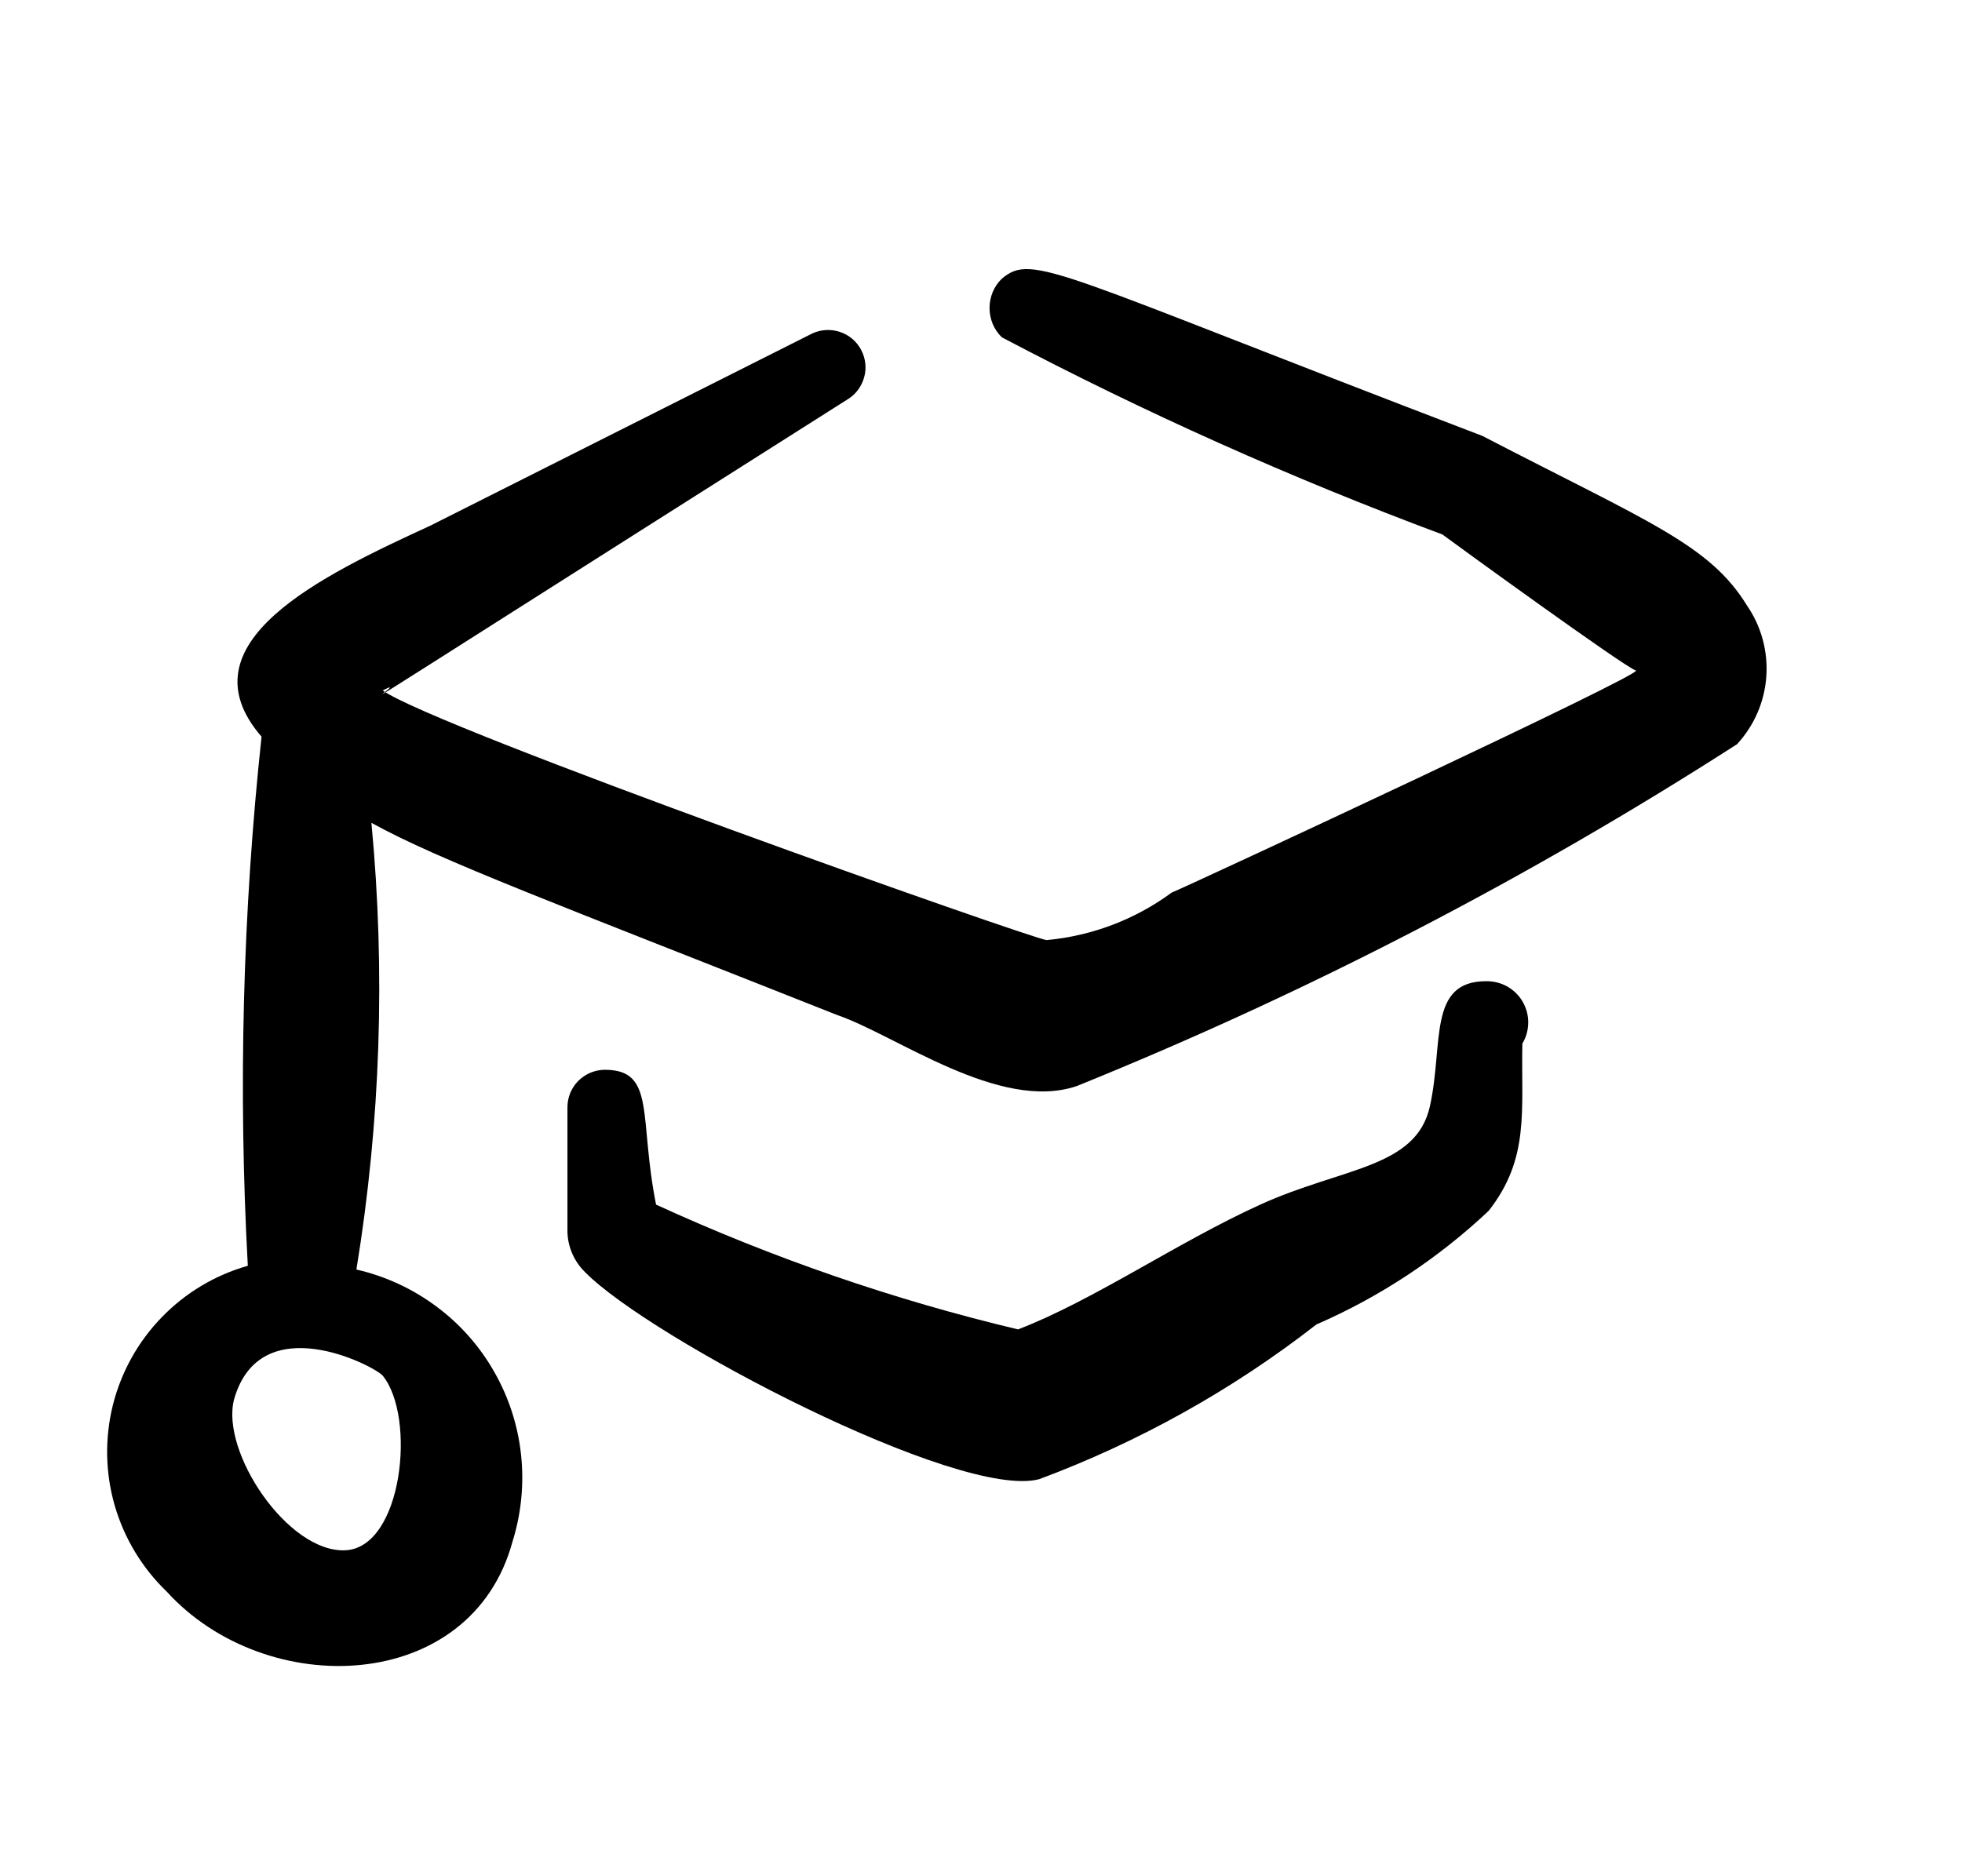
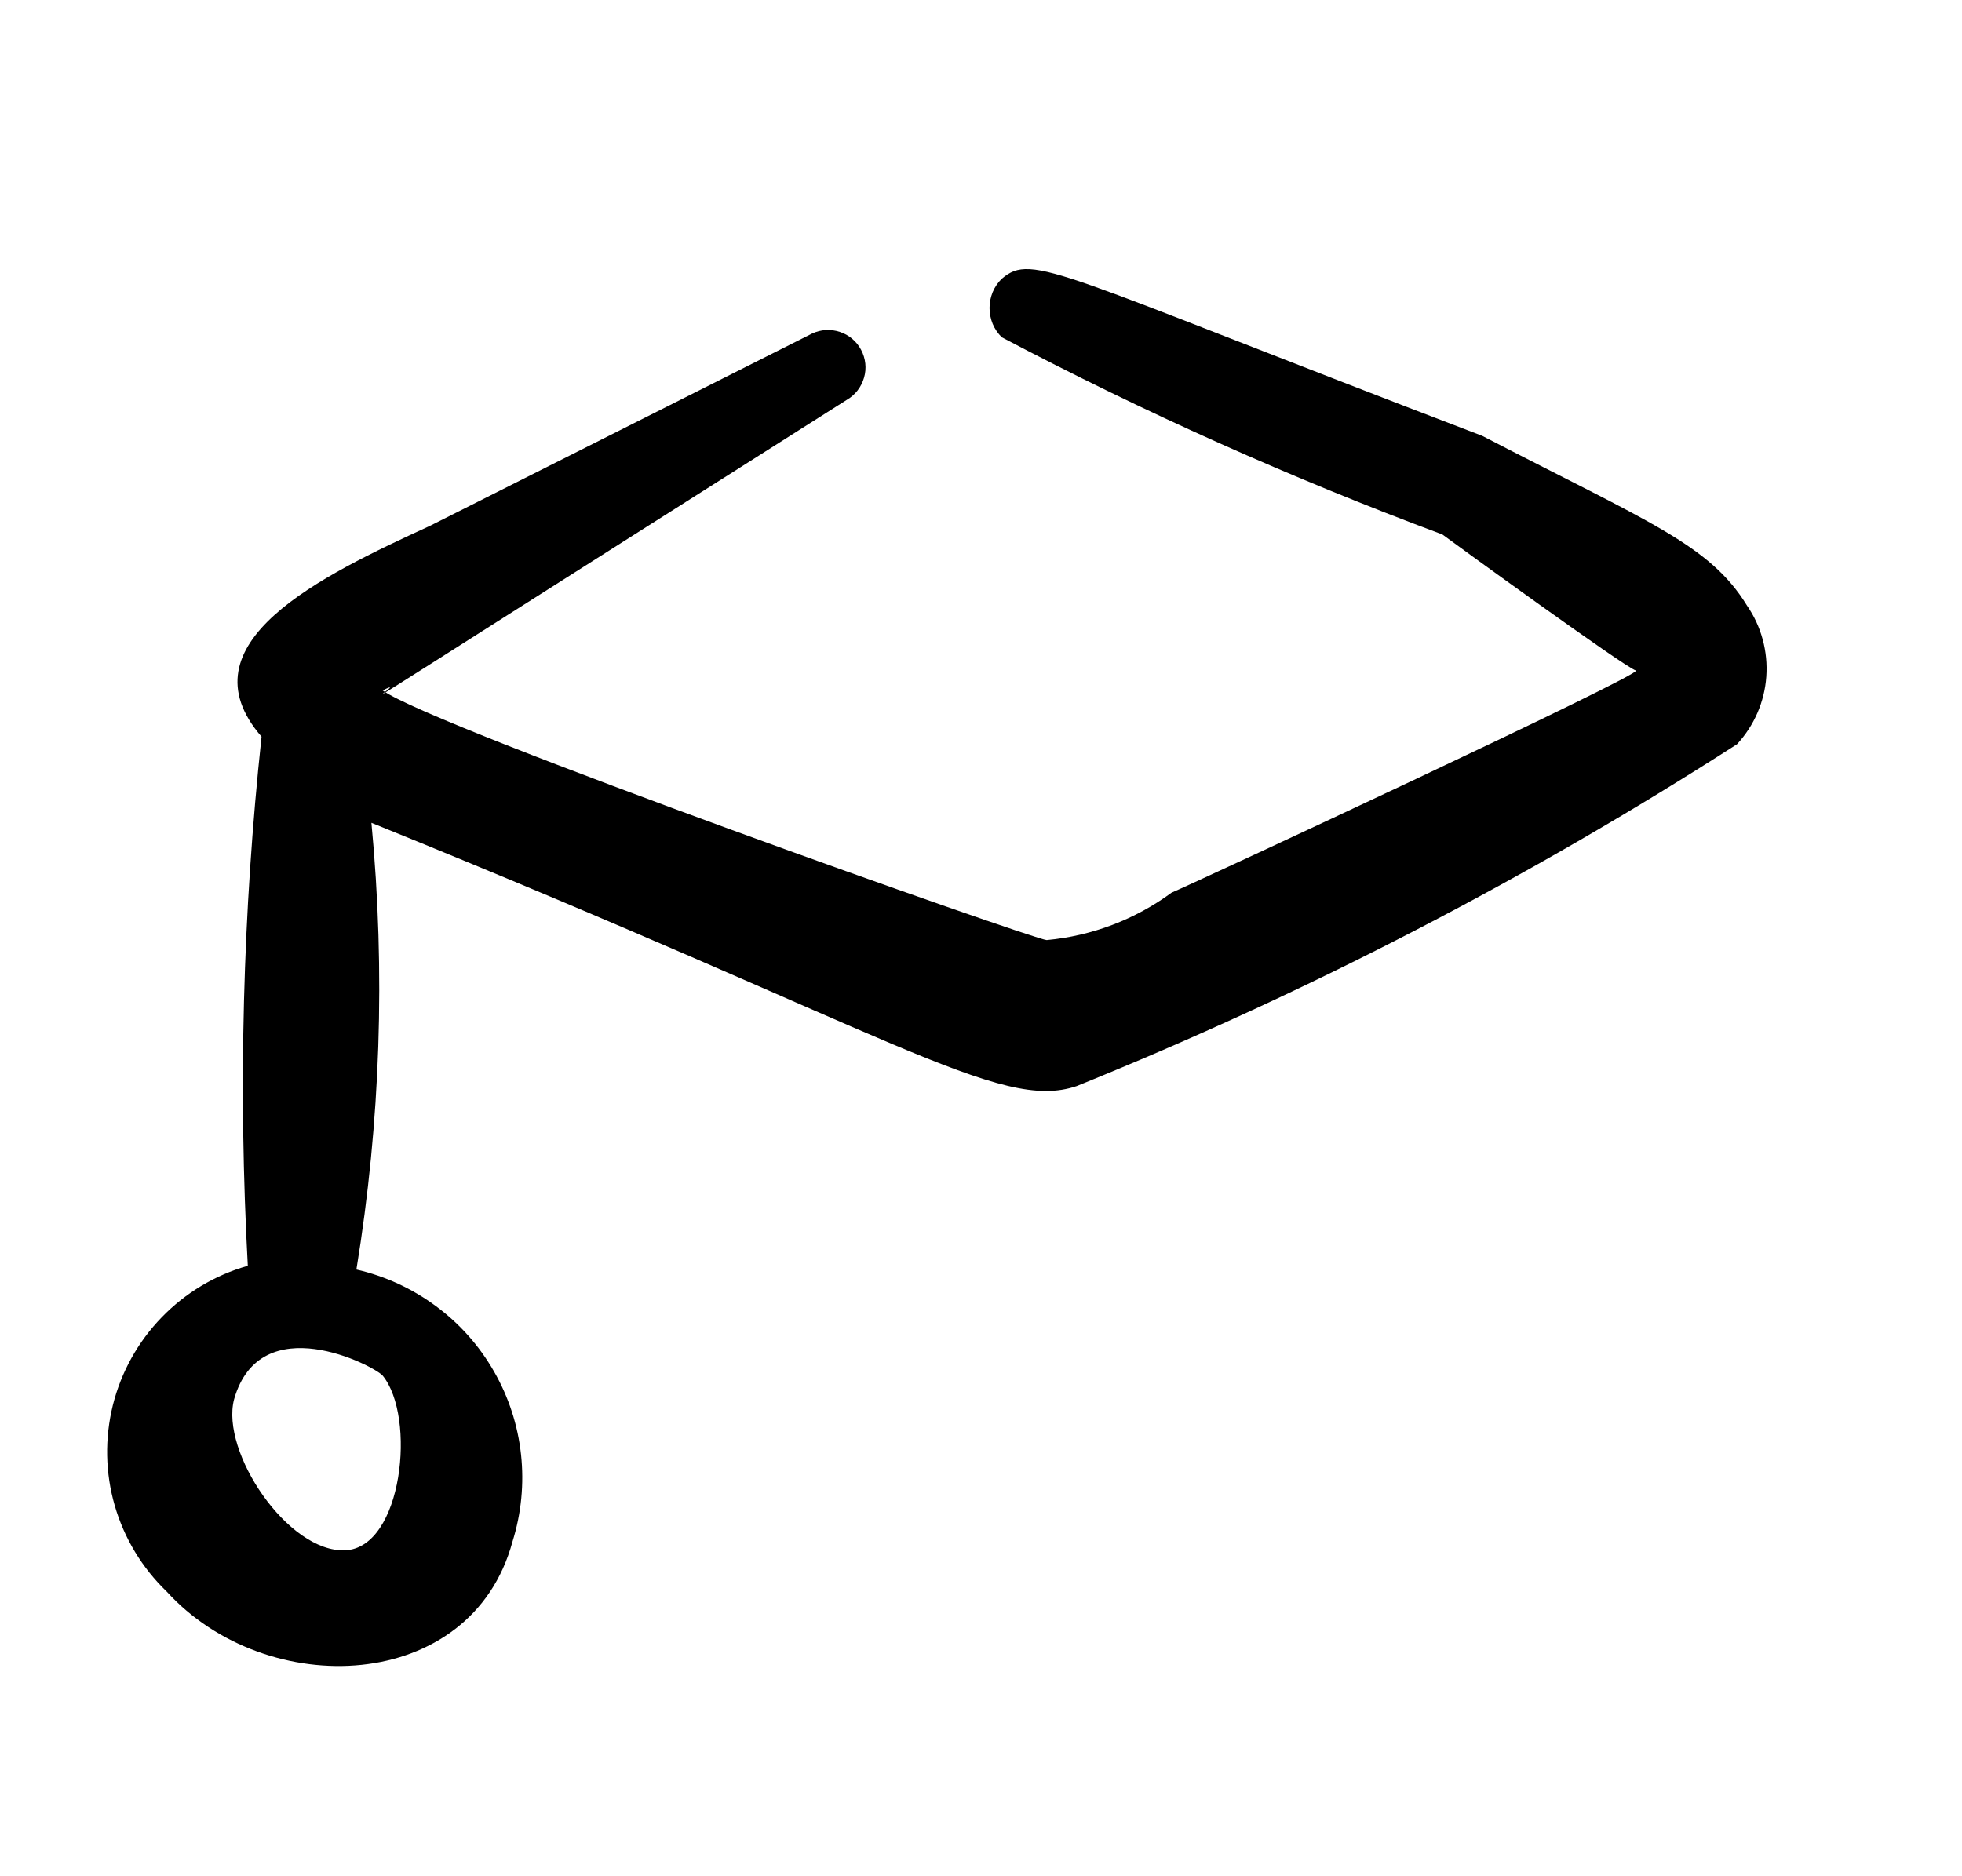
<svg xmlns="http://www.w3.org/2000/svg" width="23" height="22" viewBox="0 0 23 22" fill="none">
  <g clip-path="url(#clip0_2219_28277)">
-     <path fill-rule="evenodd" clip-rule="evenodd" d="M20.48 7.101C20.041 6.384 19.324 6.121 17.377 5.111C12.358 3.194 12.11 2.96 11.744 3.268C11.698 3.312 11.662 3.366 11.637 3.425C11.613 3.484 11.6 3.547 11.6 3.611C11.6 3.675 11.613 3.739 11.637 3.798C11.662 3.857 11.698 3.91 11.744 3.955C13.414 4.836 15.14 5.608 16.909 6.267C17.026 6.355 19.06 7.833 19.177 7.862C19.294 7.892 14.012 10.35 13.734 10.467C13.306 10.782 12.8 10.974 12.27 11.023C12.139 11.023 5.1 8.535 4.486 8.096C5.027 7.818 2.496 9.399 9.929 4.687C10.027 4.63 10.098 4.537 10.129 4.428C10.161 4.32 10.148 4.203 10.095 4.103C10.043 4.003 9.953 3.927 9.846 3.892C9.739 3.856 9.622 3.863 9.52 3.911L5.042 6.165C3.769 6.75 2.115 7.54 3.066 8.638C2.845 10.698 2.792 12.773 2.905 14.842C2.521 14.951 2.172 15.16 1.895 15.447C1.617 15.733 1.42 16.089 1.323 16.476C1.227 16.864 1.234 17.27 1.345 17.654C1.456 18.037 1.666 18.385 1.954 18.662C3.125 19.949 5.525 19.861 6.008 18.076C6.111 17.747 6.145 17.399 6.108 17.056C6.071 16.712 5.963 16.38 5.791 16.081C5.62 15.781 5.388 15.52 5.11 15.315C4.832 15.109 4.515 14.963 4.178 14.886C4.461 13.155 4.52 11.394 4.354 9.648C5.144 10.086 6.564 10.613 9.812 11.901C10.5 12.135 11.714 13.042 12.622 12.735C15.322 11.643 17.913 10.301 20.363 8.726C20.564 8.508 20.685 8.229 20.706 7.934C20.727 7.639 20.648 7.345 20.48 7.101ZM4.486 16.13C4.881 16.613 4.72 18.149 4.047 18.178C3.374 18.208 2.583 17.023 2.744 16.408C3.052 15.325 4.383 16.013 4.486 16.13Z" fill="black" />
-     <path fill-rule="evenodd" clip-rule="evenodd" d="M17.422 11.505C16.734 11.505 16.924 12.237 16.763 12.969C16.602 13.7 15.739 13.686 14.773 14.125C13.807 14.564 12.812 15.252 11.934 15.588C10.475 15.241 9.054 14.75 7.691 14.125C7.486 13.101 7.691 12.544 7.091 12.544C6.974 12.544 6.863 12.591 6.78 12.673C6.698 12.755 6.652 12.867 6.652 12.983V14.447C6.657 14.623 6.731 14.791 6.857 14.915C7.618 15.691 11.247 17.593 12.183 17.344C13.352 16.908 14.448 16.297 15.432 15.53C16.177 15.206 16.86 14.755 17.451 14.198C17.934 13.583 17.831 13.027 17.846 12.237C17.891 12.163 17.914 12.079 17.915 11.992C17.916 11.906 17.893 11.821 17.85 11.746C17.807 11.671 17.744 11.61 17.669 11.567C17.593 11.525 17.508 11.504 17.422 11.505Z" fill="black" />
+     <path fill-rule="evenodd" clip-rule="evenodd" d="M20.48 7.101C20.041 6.384 19.324 6.121 17.377 5.111C12.358 3.194 12.11 2.96 11.744 3.268C11.698 3.312 11.662 3.366 11.637 3.425C11.613 3.484 11.6 3.547 11.6 3.611C11.6 3.675 11.613 3.739 11.637 3.798C11.662 3.857 11.698 3.91 11.744 3.955C13.414 4.836 15.14 5.608 16.909 6.267C17.026 6.355 19.06 7.833 19.177 7.862C19.294 7.892 14.012 10.35 13.734 10.467C13.306 10.782 12.8 10.974 12.27 11.023C12.139 11.023 5.1 8.535 4.486 8.096C5.027 7.818 2.496 9.399 9.929 4.687C10.027 4.63 10.098 4.537 10.129 4.428C10.161 4.32 10.148 4.203 10.095 4.103C10.043 4.003 9.953 3.927 9.846 3.892C9.739 3.856 9.622 3.863 9.52 3.911L5.042 6.165C3.769 6.75 2.115 7.54 3.066 8.638C2.845 10.698 2.792 12.773 2.905 14.842C2.521 14.951 2.172 15.16 1.895 15.447C1.617 15.733 1.42 16.089 1.323 16.476C1.227 16.864 1.234 17.27 1.345 17.654C1.456 18.037 1.666 18.385 1.954 18.662C3.125 19.949 5.525 19.861 6.008 18.076C6.111 17.747 6.145 17.399 6.108 17.056C6.071 16.712 5.963 16.38 5.791 16.081C5.62 15.781 5.388 15.52 5.11 15.315C4.832 15.109 4.515 14.963 4.178 14.886C4.461 13.155 4.52 11.394 4.354 9.648C10.5 12.135 11.714 13.042 12.622 12.735C15.322 11.643 17.913 10.301 20.363 8.726C20.564 8.508 20.685 8.229 20.706 7.934C20.727 7.639 20.648 7.345 20.48 7.101ZM4.486 16.13C4.881 16.613 4.72 18.149 4.047 18.178C3.374 18.208 2.583 17.023 2.744 16.408C3.052 15.325 4.383 16.013 4.486 16.13Z" fill="black" />
  </g>
  <defs>
    <clipPath id="clip0_2219_28277">
      <rect width="22" height="22" fill="white" transform="translate(0.177)" />
    </clipPath>
  </defs>
</svg>